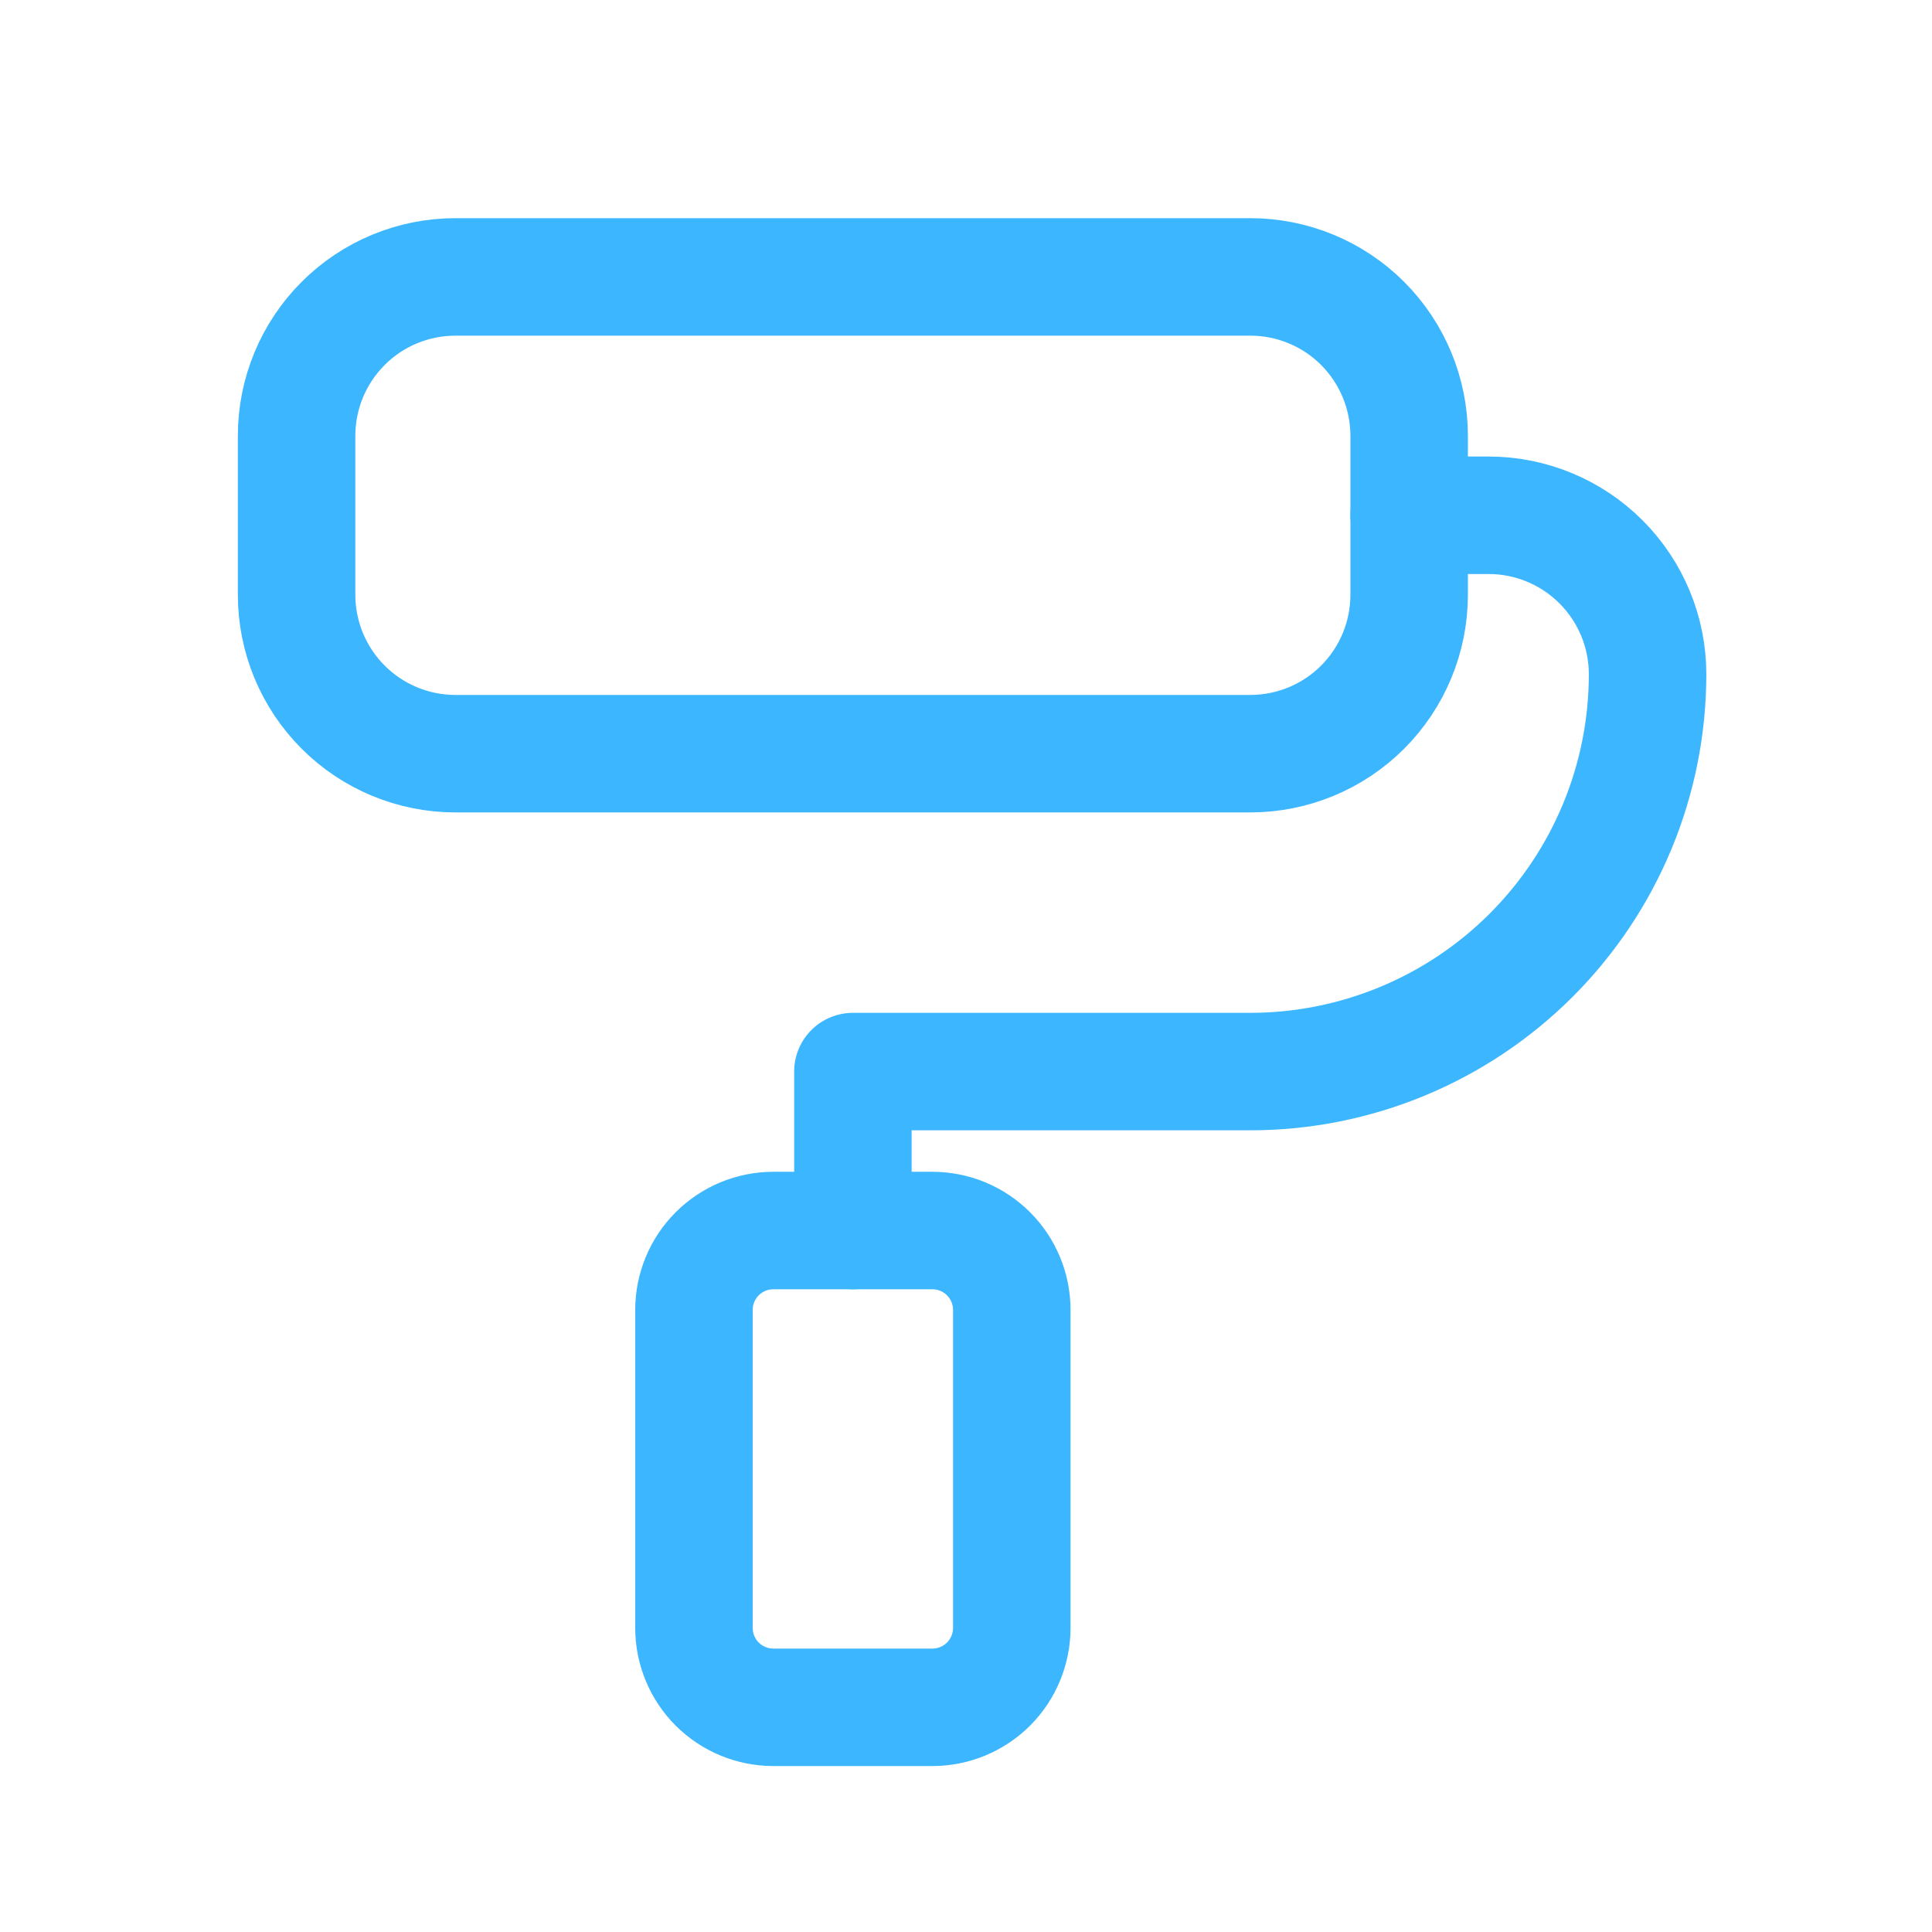
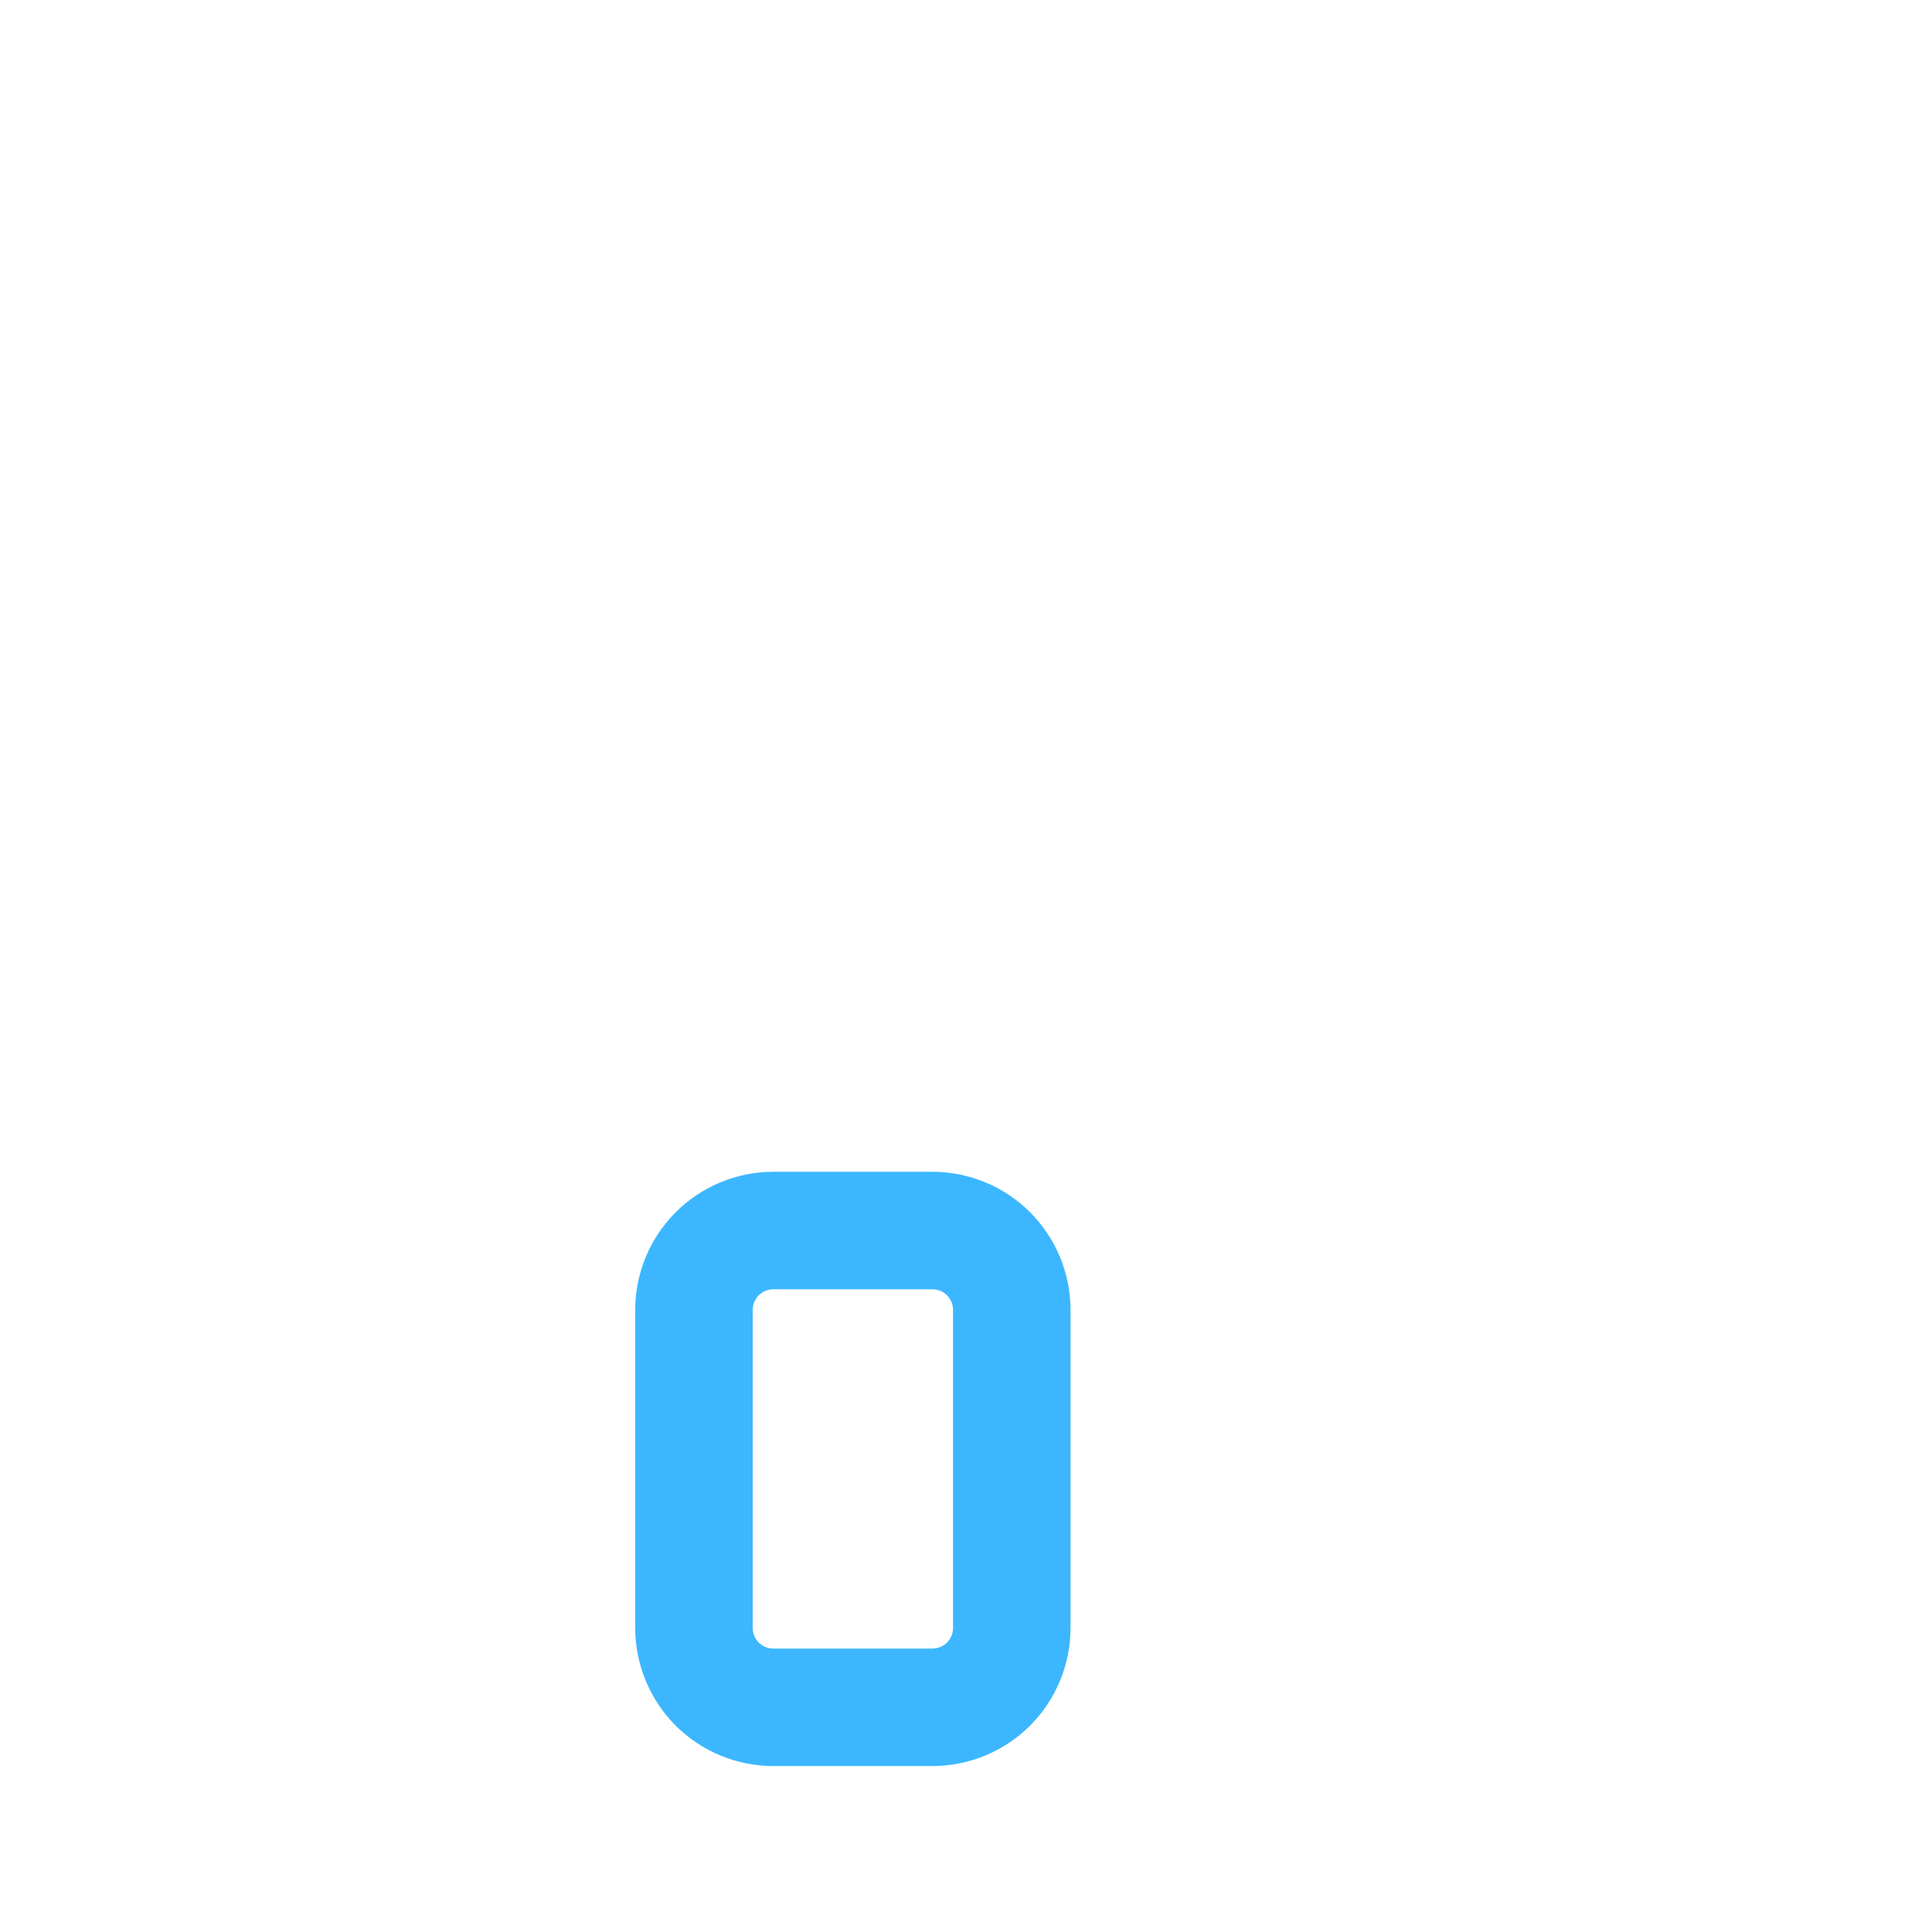
<svg xmlns="http://www.w3.org/2000/svg" width="37" height="37" viewBox="0 0 37 37" fill="none">
-   <path d="M5.68 8.346C5.68 7.539 6.001 6.765 6.572 6.194C7.142 5.623 7.917 5.303 8.724 5.303H23.943C24.75 5.303 25.525 5.623 26.096 6.194C26.666 6.765 26.987 7.539 26.987 8.346V11.39C26.987 12.198 26.666 12.972 26.096 13.543C25.525 14.114 24.75 14.434 23.943 14.434H8.724C7.917 14.434 7.142 14.114 6.572 13.543C6.001 12.972 5.68 12.198 5.68 11.39V8.346Z" stroke="#3CB7FF" stroke-width="2.25" stroke-linecap="round" stroke-linejoin="round" />
-   <path d="M26.987 9.868H28.509C29.316 9.868 30.09 10.189 30.661 10.76C31.232 11.331 31.553 12.105 31.553 12.912C31.553 14.931 30.751 16.866 29.324 18.293C27.897 19.72 25.961 20.522 23.943 20.522H16.334V23.566" stroke="#3CB7FF" stroke-width="2.25" stroke-linecap="round" stroke-linejoin="round" />
  <path d="M13.29 25.088C13.29 24.684 13.45 24.297 13.735 24.012C14.021 23.726 14.408 23.566 14.812 23.566H17.855C18.259 23.566 18.646 23.726 18.932 24.012C19.217 24.297 19.377 24.684 19.377 25.088V31.175C19.377 31.579 19.217 31.966 18.932 32.252C18.646 32.537 18.259 32.697 17.855 32.697H14.812C14.408 32.697 14.021 32.537 13.735 32.252C13.45 31.966 13.29 31.579 13.29 31.175V25.088Z" stroke="#3CB7FF" stroke-width="2.25" stroke-linecap="round" stroke-linejoin="round" />
</svg>